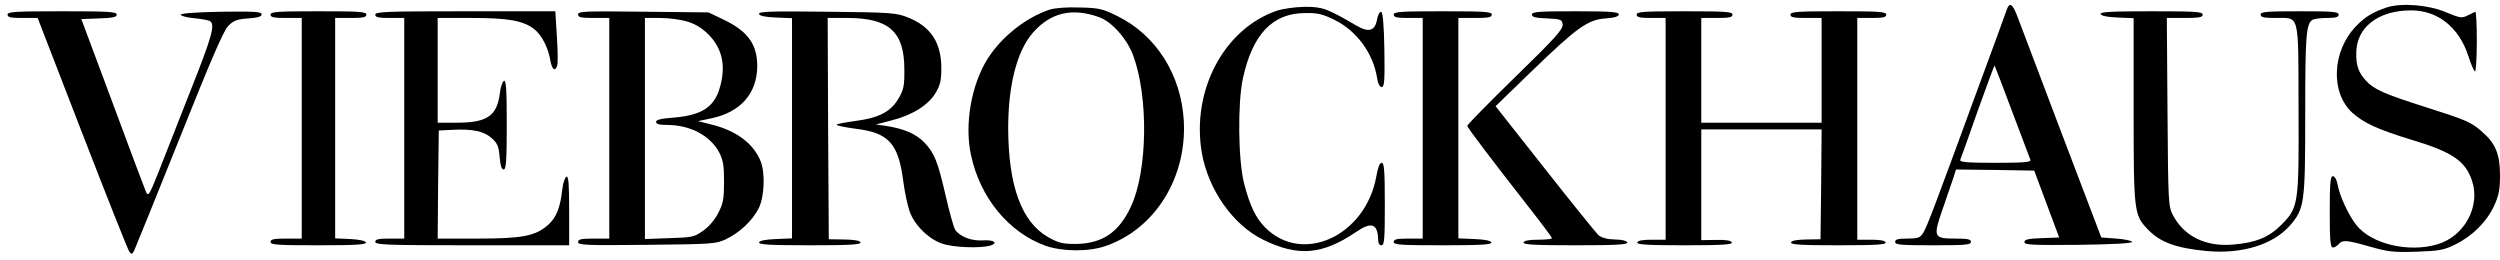
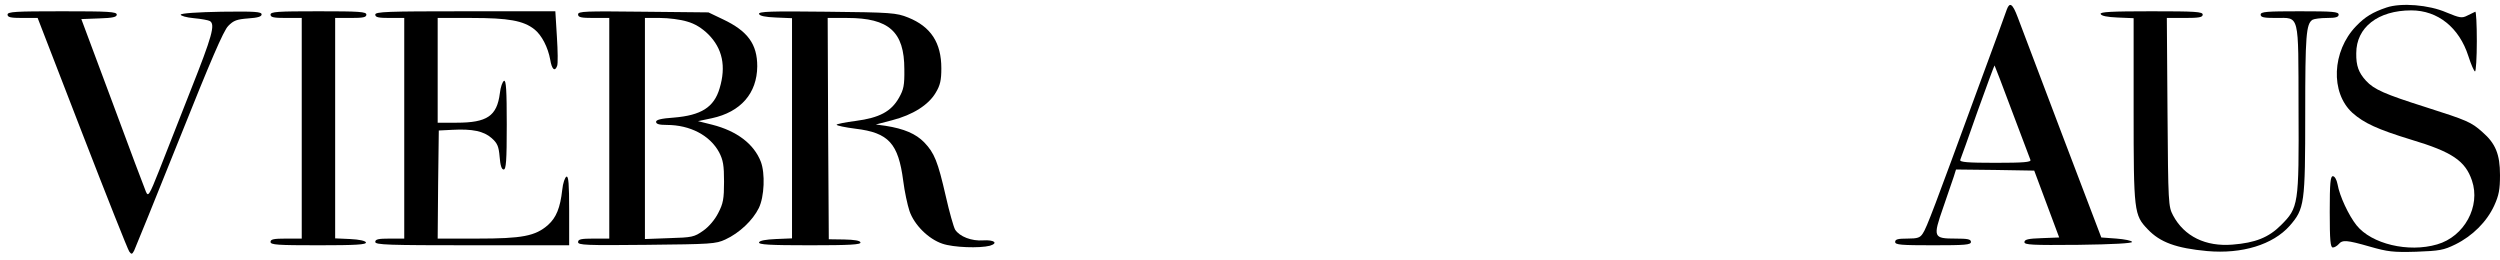
<svg xmlns="http://www.w3.org/2000/svg" width="269" height="28" viewBox="0 0 269 28" fill="none">
  <path d="M215.933 1.021C215.837 1.333 214.422 5.194 212.792 9.606C208.188 22.171 207.301 24.545 206.893 25.121C206.605 25.576 206.341 25.672 205.238 25.672C204.231 25.672 203.919 25.744 203.919 26.032C203.919 26.344 204.543 26.392 207.996 26.392C211.449 26.392 212.072 26.344 212.072 26.032C212.072 25.744 211.737 25.672 210.418 25.672C208.02 25.672 207.972 25.528 209.075 22.363C209.555 20.948 210.082 19.438 210.226 19.006L210.466 18.239L214.686 18.287L218.883 18.358L220.225 21.955L221.568 25.552L219.698 25.624C218.235 25.672 217.828 25.768 217.828 26.056C217.828 26.344 218.643 26.392 223.655 26.344C227.371 26.296 229.434 26.176 229.41 26.032C229.362 25.888 228.618 25.744 227.731 25.672L226.1 25.552L221.856 14.402C219.53 8.263 217.396 2.628 217.108 1.861C216.557 0.398 216.245 0.182 215.933 1.021ZM216.509 12.004C217.54 14.714 218.427 17.064 218.475 17.207C218.571 17.447 217.732 17.519 214.71 17.519C211.713 17.519 210.85 17.447 210.921 17.207C210.993 17.064 211.833 14.69 212.792 11.956C213.775 9.222 214.59 7.016 214.614 7.04C214.638 7.064 215.502 9.294 216.509 12.004Z" fill="black" />
  <path d="M256.794 0.806C255.308 1.309 254.468 1.813 253.509 2.82C250.919 5.506 250.728 9.966 253.126 12.148C254.373 13.251 255.835 13.922 259.432 15.025C263.844 16.344 265.259 17.303 265.979 19.414C266.938 22.195 265.163 25.456 262.238 26.296C259.144 27.207 255.164 26.248 253.557 24.234C252.718 23.178 251.735 21.092 251.519 19.821C251.423 19.318 251.207 18.958 251.015 18.958C250.752 18.958 250.68 19.677 250.68 22.795C250.68 25.888 250.752 26.631 251.015 26.631C251.183 26.631 251.471 26.464 251.639 26.272C252.047 25.792 252.478 25.816 254.996 26.536C256.914 27.087 257.514 27.159 259.984 27.087C262.502 26.991 262.933 26.919 264.204 26.296C266.051 25.385 267.585 23.85 268.377 22.123C268.88 21.02 269 20.397 269 18.838C269 16.608 268.52 15.433 267.106 14.21C265.907 13.131 265.427 12.939 260.991 11.524C256.603 10.134 255.452 9.63 254.588 8.695C253.797 7.832 253.509 7.088 253.533 5.721C253.533 2.94 255.883 1.117 259.456 1.117C262.31 1.117 264.612 2.964 265.595 6.033C265.883 6.944 266.218 7.688 266.314 7.688C266.41 7.688 266.506 6.225 266.506 4.427C266.506 2.628 266.434 1.213 266.338 1.261C266.218 1.309 265.859 1.501 265.499 1.669C264.9 1.981 264.684 1.933 263.221 1.333C261.351 0.518 258.377 0.278 256.794 0.806Z" fill="black" />
-   <path d="M112.918 1.045C110.4 1.884 107.81 3.923 106.299 6.273C104.525 9.054 103.757 13.371 104.477 16.68C105.46 21.284 108.529 25.001 112.486 26.439C114.332 27.087 117.21 27.111 119.056 26.439C124.332 24.569 127.713 19.078 127.377 12.987C127.089 8.023 124.404 3.803 120.255 1.741C118.649 0.949 118.289 0.853 116.179 0.805C114.74 0.757 113.517 0.853 112.918 1.045ZM118.241 1.837C119.608 2.316 121.238 4.139 121.91 5.913C123.588 10.373 123.493 18.358 121.694 22.219C120.399 25.001 118.625 26.2 115.795 26.248C114.332 26.248 113.925 26.152 112.798 25.528C109.92 23.898 108.505 20.013 108.481 13.802C108.481 9.126 109.441 5.457 111.143 3.515C113.037 1.357 115.363 0.805 118.241 1.837Z" fill="black" />
-   <path d="M137.353 1.165C131.67 3.132 128.169 9.798 129.32 16.464C130.015 20.421 132.677 24.21 135.914 25.792C139.655 27.639 142.269 27.423 145.889 24.977C147.592 23.802 148.263 24.066 148.287 25.84C148.287 26.176 148.431 26.392 148.647 26.392C148.959 26.392 149.007 25.744 149.007 21.956C149.007 18.335 148.935 17.519 148.671 17.519C148.455 17.519 148.263 17.999 148.096 18.958C146.945 25.409 140.11 28.526 136.106 24.45C135.123 23.442 134.499 22.171 133.876 19.797C133.228 17.304 133.156 11.165 133.732 8.455C134.763 3.683 136.921 1.429 140.398 1.405C141.789 1.381 142.292 1.501 143.611 2.149C145.985 3.324 147.736 5.722 148.167 8.335C148.263 9.007 148.455 9.366 148.671 9.366C148.959 9.366 149.007 8.719 148.959 5.362C148.911 2.652 148.791 1.333 148.623 1.285C148.455 1.237 148.263 1.573 148.191 2.029C147.952 3.348 147.304 3.539 145.937 2.748C142.772 0.902 142.316 0.734 140.398 0.734C139.295 0.758 138.096 0.926 137.353 1.165Z" fill="black" />
  <path d="M0.813 1.573C0.813 1.861 1.149 1.933 2.444 1.933H4.051L8.847 14.33C11.484 21.14 13.762 26.871 13.906 27.063C14.146 27.399 14.218 27.375 14.434 26.967C14.554 26.728 16.736 21.332 19.278 15.002C22.659 6.537 24.05 3.3 24.553 2.796C25.129 2.197 25.488 2.077 26.711 1.981C27.742 1.909 28.15 1.789 28.15 1.549C28.15 1.261 27.407 1.213 23.834 1.261C21.22 1.309 19.494 1.429 19.445 1.573C19.422 1.693 20.045 1.885 20.86 1.957C21.652 2.029 22.443 2.173 22.587 2.268C23.186 2.628 22.803 3.947 20.549 9.63C19.278 12.844 17.743 16.776 17.119 18.359C16.064 21.02 15.944 21.188 15.705 20.637C15.561 20.301 13.93 15.985 12.108 11.045L8.751 2.053L10.669 1.981C12.132 1.933 12.563 1.837 12.563 1.573C12.563 1.261 11.676 1.213 6.688 1.213C1.629 1.213 0.813 1.261 0.813 1.573Z" fill="black" />
  <path d="M29.109 1.573C29.109 1.861 29.445 1.933 30.788 1.933H32.467V13.802V25.672H30.788C29.445 25.672 29.109 25.744 29.109 26.032C29.109 26.344 29.853 26.392 34.289 26.392C38.318 26.392 39.444 26.32 39.373 26.08C39.301 25.912 38.677 25.768 37.67 25.72L36.063 25.648V13.802V1.933H37.742C39.085 1.933 39.421 1.861 39.421 1.573C39.421 1.261 38.677 1.213 34.265 1.213C29.853 1.213 29.109 1.261 29.109 1.573Z" fill="black" />
  <path d="M40.379 1.573C40.379 1.861 40.715 1.933 41.938 1.933H43.497V13.802V25.672H41.938C40.715 25.672 40.379 25.744 40.379 26.032C40.379 26.344 41.698 26.392 50.81 26.392H61.242V22.651C61.242 19.773 61.17 18.934 60.954 19.006C60.786 19.078 60.57 19.701 60.498 20.421C60.282 22.363 59.851 23.418 58.964 24.209C57.597 25.408 56.182 25.672 51.362 25.672H47.094L47.142 19.845L47.214 14.042L48.652 13.97C50.834 13.85 52.057 14.114 52.897 14.857C53.52 15.409 53.664 15.745 53.76 16.872C53.832 17.807 53.976 18.239 54.192 18.239C54.455 18.239 54.527 17.351 54.527 13.419C54.527 9.678 54.455 8.623 54.239 8.695C54.072 8.767 53.856 9.366 53.784 10.038C53.472 12.483 52.417 13.203 49.132 13.203H47.094V7.568V1.933H50.763C54.695 1.933 56.326 2.22 57.501 3.155C58.292 3.779 58.964 5.098 59.203 6.417C59.371 7.472 59.707 7.76 59.947 7.088C60.043 6.872 60.019 5.481 59.923 3.971L59.755 1.213H50.067C41.626 1.213 40.379 1.261 40.379 1.573Z" fill="black" />
  <path d="M62.201 1.549C62.201 1.861 62.512 1.933 63.879 1.933H65.558V13.803V25.672H63.879C62.512 25.672 62.201 25.744 62.201 26.056C62.201 26.368 63.04 26.416 69.586 26.344C76.516 26.272 77.02 26.248 78.051 25.768C79.562 25.073 81.001 23.706 81.648 22.387C82.248 21.164 82.343 18.646 81.864 17.399C81.121 15.481 79.274 14.09 76.636 13.419L75.102 13.035L76.588 12.723C79.706 12.052 81.456 10.038 81.48 7.136C81.48 4.762 80.473 3.347 77.787 2.077L76.229 1.333L69.227 1.261C62.944 1.189 62.201 1.213 62.201 1.549ZM73.927 2.316C74.79 2.556 75.509 3.012 76.205 3.683C77.739 5.218 78.147 7.136 77.428 9.51C76.828 11.548 75.437 12.412 72.512 12.652C71.121 12.747 70.594 12.891 70.594 13.107C70.594 13.347 70.929 13.443 71.745 13.443C74.262 13.443 76.397 14.57 77.38 16.392C77.811 17.232 77.907 17.783 77.907 19.558C77.907 21.404 77.811 21.908 77.284 22.915C76.924 23.634 76.277 24.401 75.653 24.833C74.694 25.505 74.478 25.552 72.008 25.624L69.394 25.72V13.826V1.933H71.025C71.936 1.933 73.231 2.101 73.927 2.316Z" fill="black" />
  <path d="M81.672 1.501C81.744 1.717 82.344 1.837 83.495 1.885L85.221 1.957V13.802V25.648L83.495 25.72C82.392 25.768 81.744 25.888 81.672 26.08C81.6 26.32 82.799 26.392 87.14 26.392C91.48 26.392 92.679 26.32 92.583 26.08C92.535 25.888 91.936 25.792 90.833 25.768L89.178 25.744L89.106 13.826L89.058 1.933H91.168C95.653 1.933 97.307 3.419 97.307 7.448C97.331 9.174 97.235 9.63 96.732 10.517C95.892 12.004 94.621 12.675 92.079 13.011C90.953 13.155 90.017 13.347 90.017 13.419C90.017 13.515 90.928 13.707 92.056 13.85C95.629 14.282 96.66 15.433 97.187 19.462C97.331 20.613 97.643 22.051 97.859 22.699C98.362 24.186 99.897 25.72 101.408 26.224C102.583 26.631 105.412 26.727 106.515 26.44C107.45 26.152 106.971 25.792 105.796 25.864C104.549 25.96 103.254 25.456 102.774 24.713C102.607 24.425 102.151 22.819 101.767 21.116C100.904 17.351 100.544 16.464 99.441 15.313C98.554 14.402 97.283 13.85 95.293 13.539L94.238 13.395L95.988 12.939C98.218 12.364 99.921 11.285 100.688 9.966C101.168 9.174 101.288 8.623 101.288 7.352C101.288 4.594 100.161 2.868 97.715 1.885C96.444 1.381 95.964 1.333 88.962 1.261C82.943 1.189 81.6 1.237 81.672 1.501Z" fill="black" />
-   <path d="M149.966 1.573C149.966 1.861 150.302 1.933 151.524 1.933H153.083V13.802V25.672H151.524C150.302 25.672 149.966 25.744 149.966 26.032C149.966 26.344 150.709 26.392 155.265 26.392C159.39 26.392 160.541 26.32 160.469 26.08C160.397 25.888 159.749 25.768 158.646 25.72L156.92 25.648V13.802V1.933H158.718C160.157 1.933 160.517 1.861 160.517 1.573C160.517 1.261 159.773 1.213 155.241 1.213C150.709 1.213 149.966 1.261 149.966 1.573Z" fill="black" />
-   <path d="M164.833 1.573C164.833 1.837 165.217 1.933 166.464 1.98C167.95 2.052 168.07 2.1 168.142 2.628C168.214 3.108 167.375 4.067 163.058 8.263C160.205 11.045 157.879 13.419 157.879 13.539C157.879 13.73 160.541 17.231 164.761 22.627C165.984 24.186 166.991 25.552 166.991 25.624C166.991 25.72 166.32 25.792 165.504 25.792C164.545 25.792 163.994 25.888 163.946 26.08C163.85 26.32 165.073 26.392 169.509 26.392C173.945 26.392 175.168 26.32 175.096 26.08C175.024 25.912 174.497 25.768 173.729 25.768C172.89 25.744 172.315 25.576 171.979 25.288C171.715 25.025 169.101 21.811 166.2 18.119L160.924 11.428L164.857 7.616C169.749 2.892 170.852 2.124 172.77 1.98C173.753 1.909 174.185 1.765 174.185 1.549C174.185 1.285 173.322 1.213 169.509 1.213C165.576 1.213 164.833 1.261 164.833 1.573Z" fill="black" />
-   <path d="M176.104 1.573C176.104 1.861 176.439 1.933 177.662 1.933H179.221V13.85V25.792H177.734C176.775 25.792 176.223 25.888 176.175 26.08C176.08 26.32 177.207 26.392 181.259 26.392C185.312 26.392 186.439 26.32 186.343 26.08C186.271 25.888 185.719 25.792 184.664 25.816L183.058 25.84V19.869V13.922H189.532H196.006L195.959 19.821L195.887 25.744L194.352 25.768C193.345 25.792 192.769 25.888 192.721 26.08C192.625 26.32 193.752 26.392 197.805 26.392C201.857 26.392 202.985 26.32 202.889 26.08C202.841 25.888 202.289 25.792 201.33 25.792H199.843V13.85V1.933H201.402C202.625 1.933 202.961 1.861 202.961 1.573C202.961 1.261 202.217 1.213 197.805 1.213C193.393 1.213 192.649 1.261 192.649 1.573C192.649 1.861 192.985 1.933 194.328 1.933H196.006V7.568V13.203H189.532H183.058V7.568V1.933H184.736C186.079 1.933 186.415 1.861 186.415 1.573C186.415 1.261 185.671 1.213 181.259 1.213C176.847 1.213 176.104 1.261 176.104 1.573Z" fill="black" />
  <path d="M226.029 1.501C226.101 1.717 226.748 1.837 227.851 1.885L229.578 1.957V11.86C229.578 22.819 229.626 23.13 231.089 24.665C232.431 26.08 234.158 26.703 237.491 27.015C241.256 27.351 244.565 26.32 246.363 24.305C247.97 22.459 248.042 21.955 248.042 12.22C248.042 3.803 248.138 2.556 248.833 2.124C249.001 2.028 249.697 1.933 250.392 1.933C251.327 1.933 251.639 1.837 251.639 1.573C251.639 1.261 251.016 1.213 247.443 1.213C243.87 1.213 243.246 1.261 243.246 1.573C243.246 1.861 243.582 1.933 244.877 1.933C247.467 1.933 247.299 1.285 247.323 11.716C247.371 22.051 247.323 22.339 245.428 24.233C244.109 25.552 242.671 26.128 240.225 26.32C237.323 26.559 235.021 25.432 233.822 23.178C233.319 22.219 233.295 21.955 233.223 12.052L233.151 1.933H235.069C236.628 1.933 237.011 1.861 237.011 1.573C237.011 1.261 236.244 1.213 231.472 1.213C227.156 1.213 225.957 1.285 226.029 1.501Z" fill="black" />
</svg>